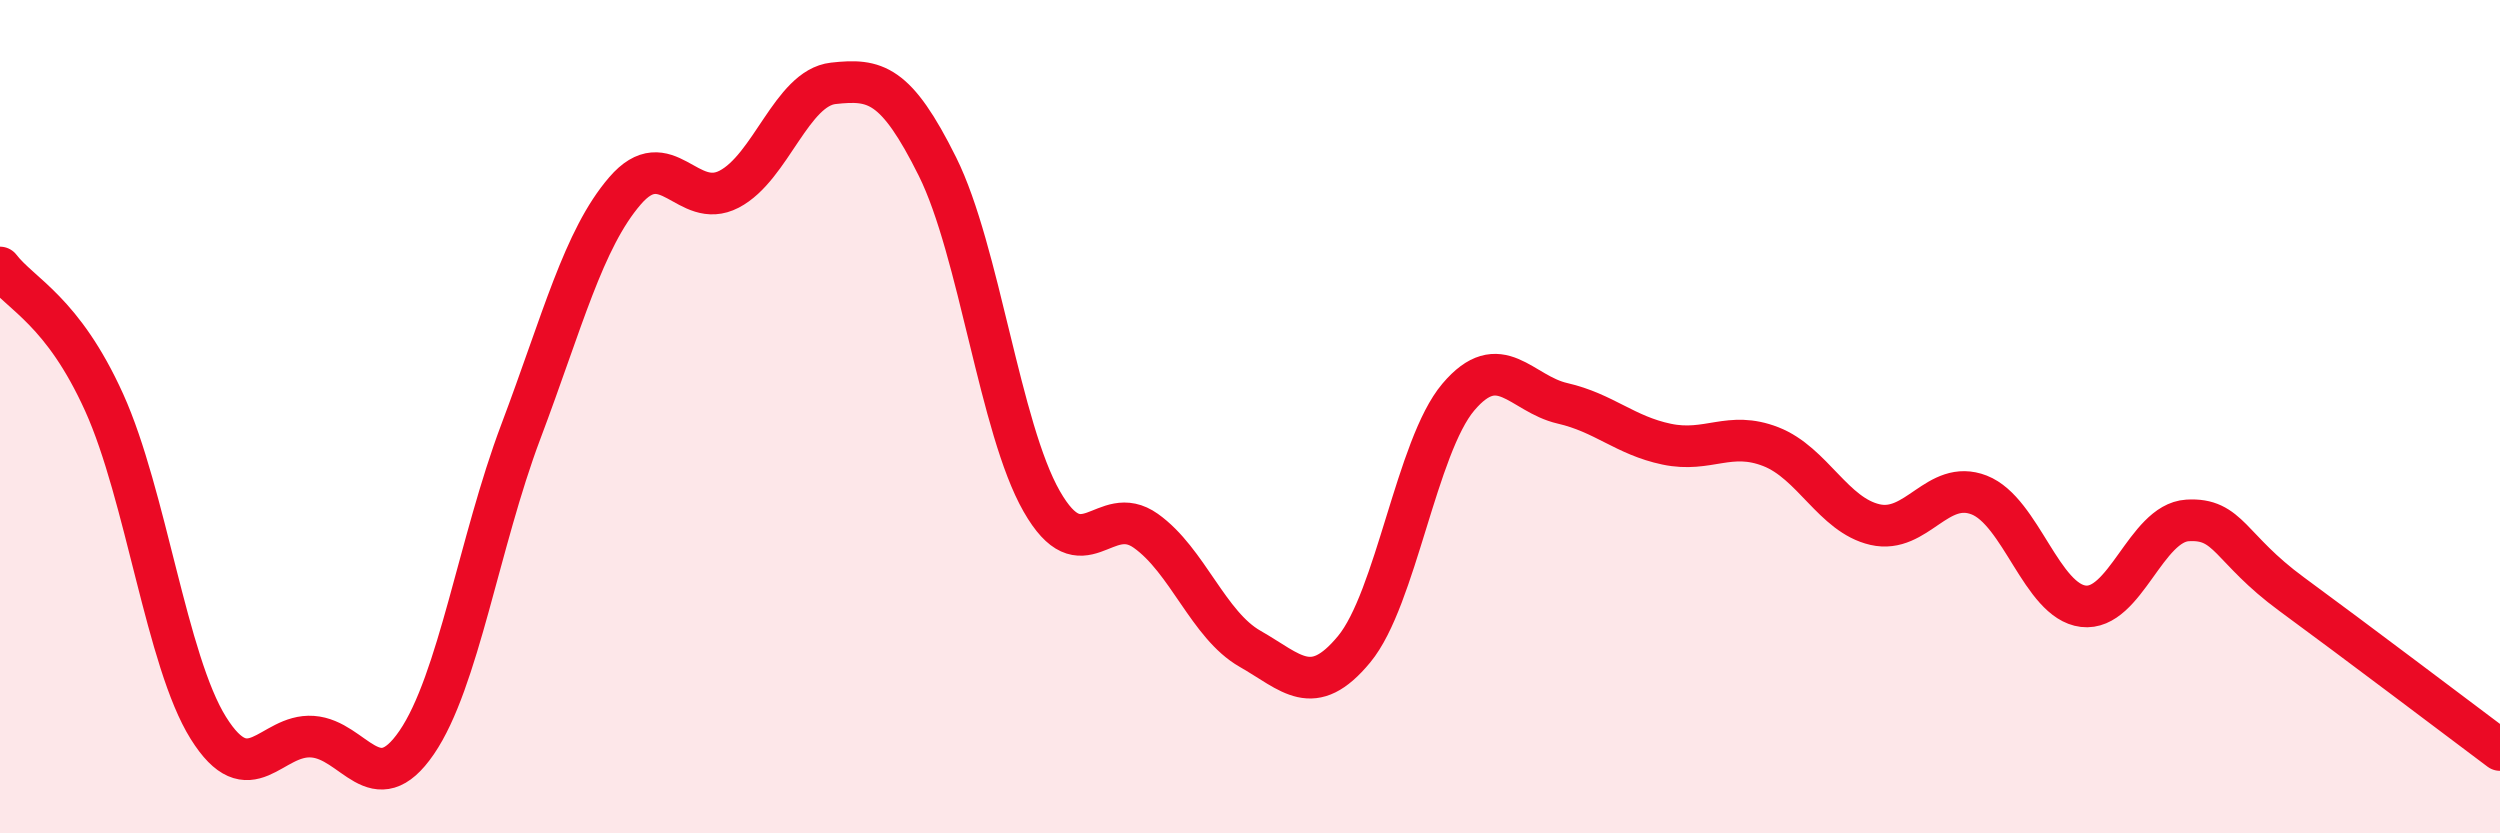
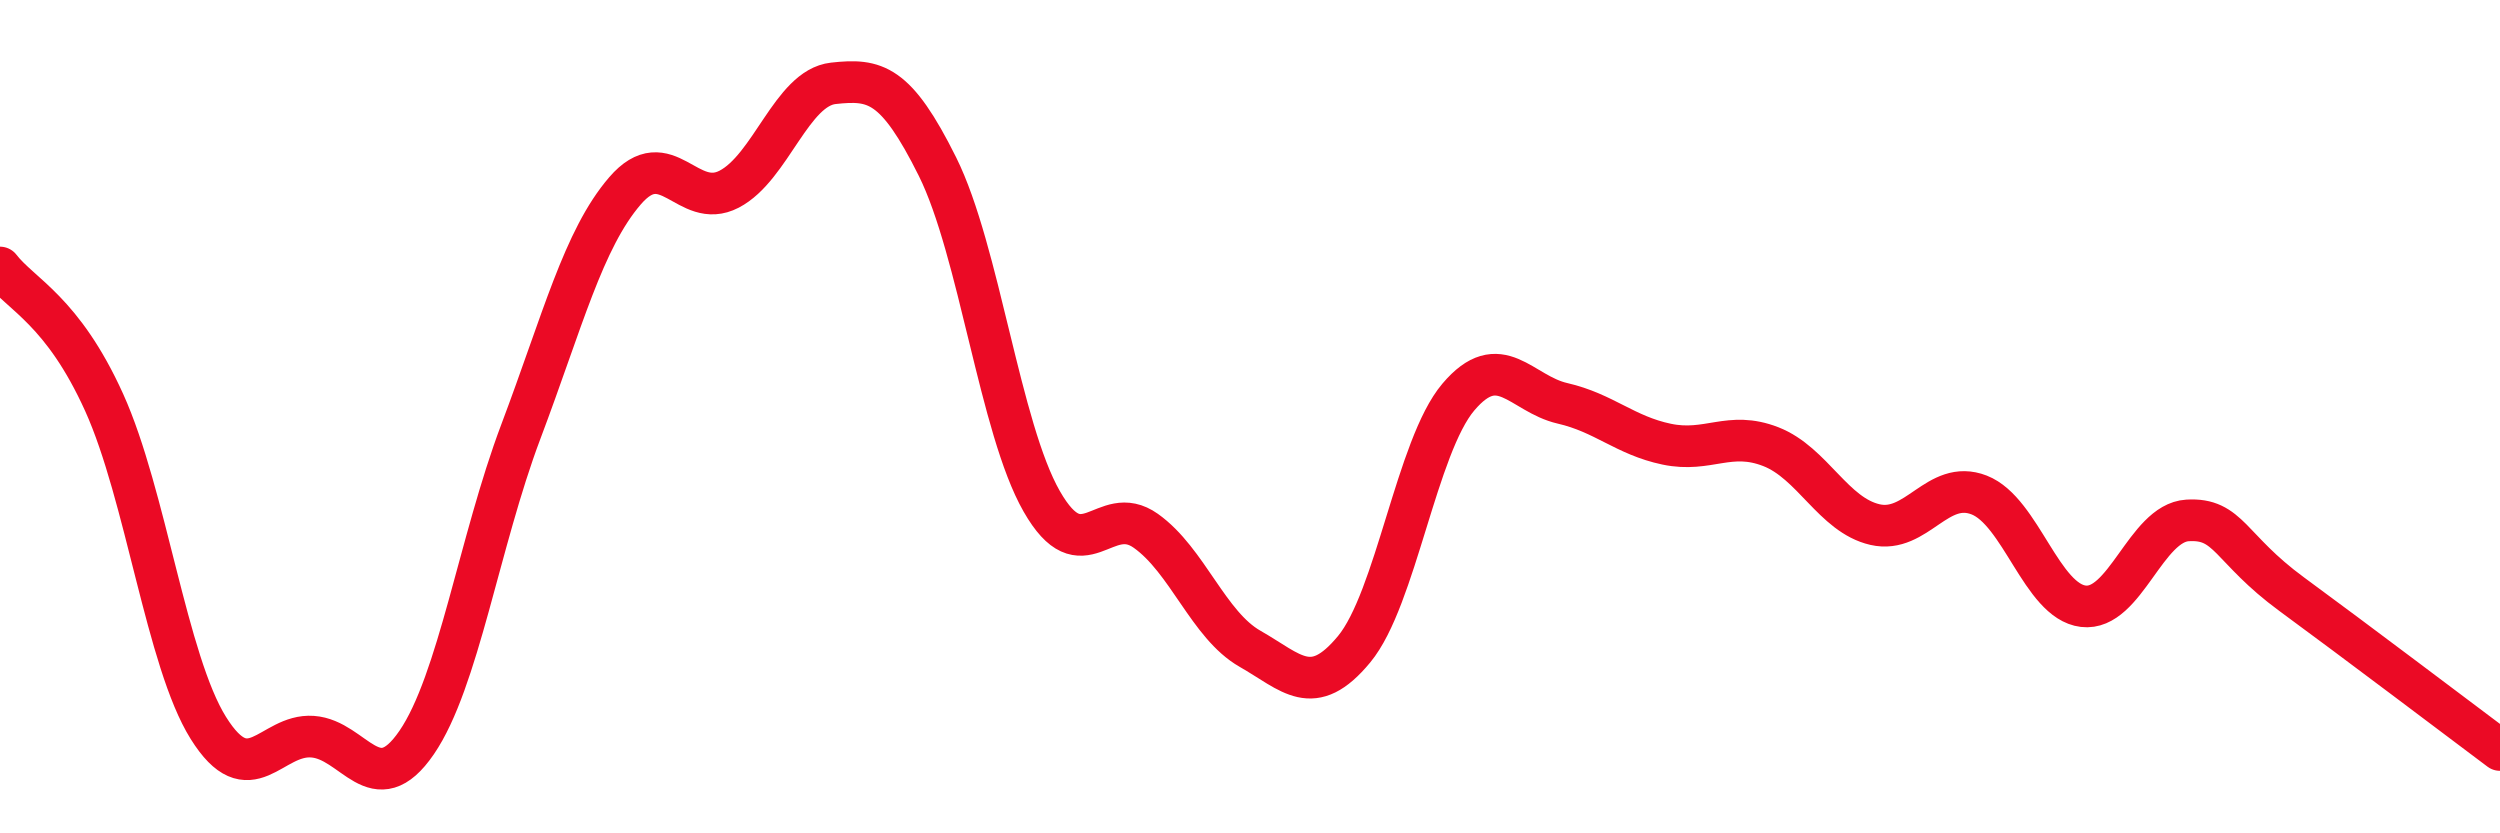
<svg xmlns="http://www.w3.org/2000/svg" width="60" height="20" viewBox="0 0 60 20">
-   <path d="M 0,6.42 C 0.5,7.07 1.5,7.45 2.5,9.66 C 3.5,11.87 4,15.87 5,17.47 C 6,19.07 6.5,17.61 7.5,17.68 C 8.5,17.75 9,19.28 10,17.82 C 11,16.36 11.5,13.01 12.5,10.36 C 13.5,7.71 14,5.74 15,4.58 C 16,3.42 16.5,5.06 17.5,4.54 C 18.5,4.02 19,2.11 20,2 C 21,1.89 21.5,1.99 22.5,4 C 23.5,6.01 24,10.28 25,12.03 C 26,13.78 26.5,12.03 27.5,12.74 C 28.5,13.45 29,15 30,15.57 C 31,16.14 31.5,16.79 32.5,15.58 C 33.5,14.37 34,10.71 35,9.53 C 36,8.35 36.5,9.45 37.5,9.68 C 38.5,9.91 39,10.45 40,10.66 C 41,10.87 41.5,10.33 42.5,10.72 C 43.5,11.11 44,12.36 45,12.59 C 46,12.82 46.5,11.49 47.5,11.88 C 48.5,12.27 49,14.43 50,14.55 C 51,14.67 51.5,12.55 52.5,12.49 C 53.5,12.43 53.5,13.16 55,14.26 C 56.5,15.36 59,17.25 60,18L60 20L0 20Z" fill="#EB0A25" opacity="0.1" stroke-linecap="round" stroke-linejoin="round" />
  <path d="M 0,6.42 C 0.5,7.07 1.5,7.45 2.5,9.66 C 3.5,11.87 4,15.87 5,17.47 C 6,19.07 6.5,17.61 7.5,17.68 C 8.5,17.75 9,19.28 10,17.82 C 11,16.36 11.5,13.01 12.5,10.36 C 13.5,7.71 14,5.74 15,4.58 C 16,3.42 16.5,5.06 17.5,4.54 C 18.5,4.02 19,2.11 20,2 C 21,1.89 21.5,1.99 22.5,4 C 23.5,6.01 24,10.28 25,12.03 C 26,13.78 26.5,12.03 27.5,12.74 C 28.5,13.45 29,15 30,15.57 C 31,16.14 31.5,16.79 32.5,15.58 C 33.5,14.37 34,10.71 35,9.53 C 36,8.35 36.5,9.45 37.5,9.68 C 38.5,9.91 39,10.45 40,10.66 C 41,10.87 41.5,10.33 42.5,10.72 C 43.5,11.11 44,12.36 45,12.59 C 46,12.82 46.5,11.49 47.5,11.88 C 48.5,12.27 49,14.43 50,14.55 C 51,14.67 51.5,12.55 52.5,12.49 C 53.5,12.43 53.5,13.16 55,14.26 C 56.5,15.36 59,17.25 60,18" stroke="#EB0A25" stroke-width="1" fill="none" stroke-linecap="round" stroke-linejoin="round" />
</svg>